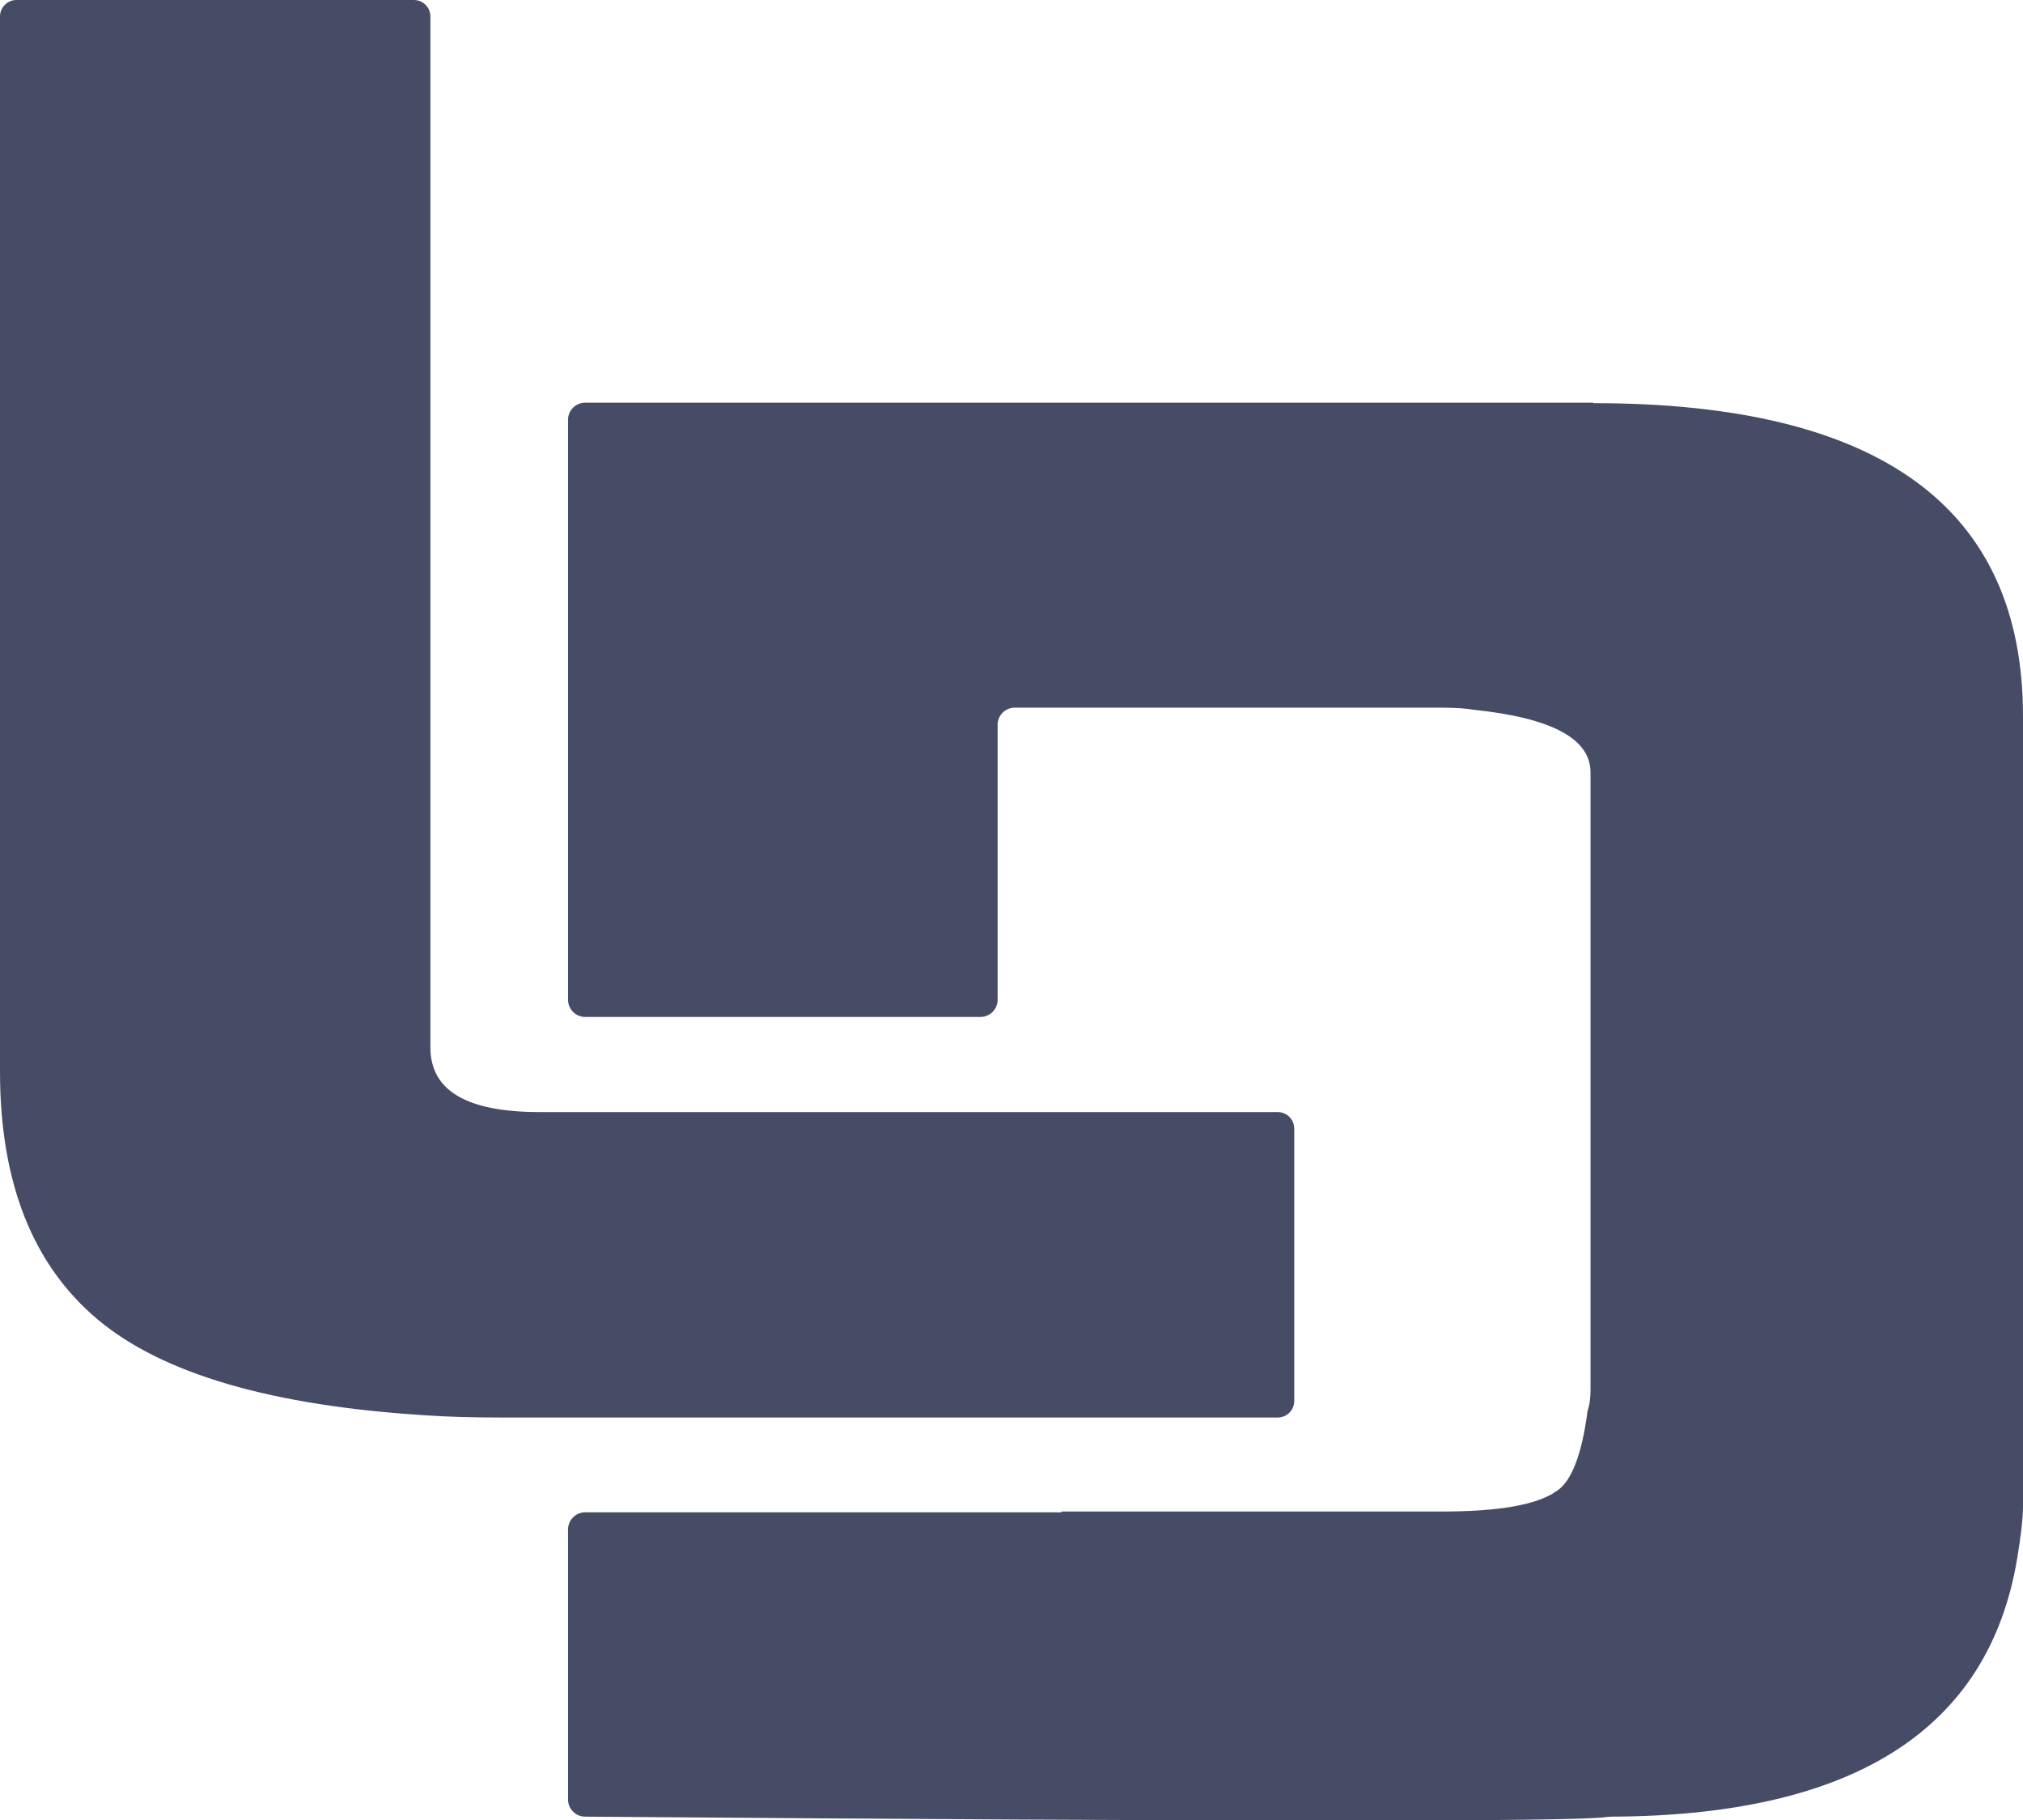
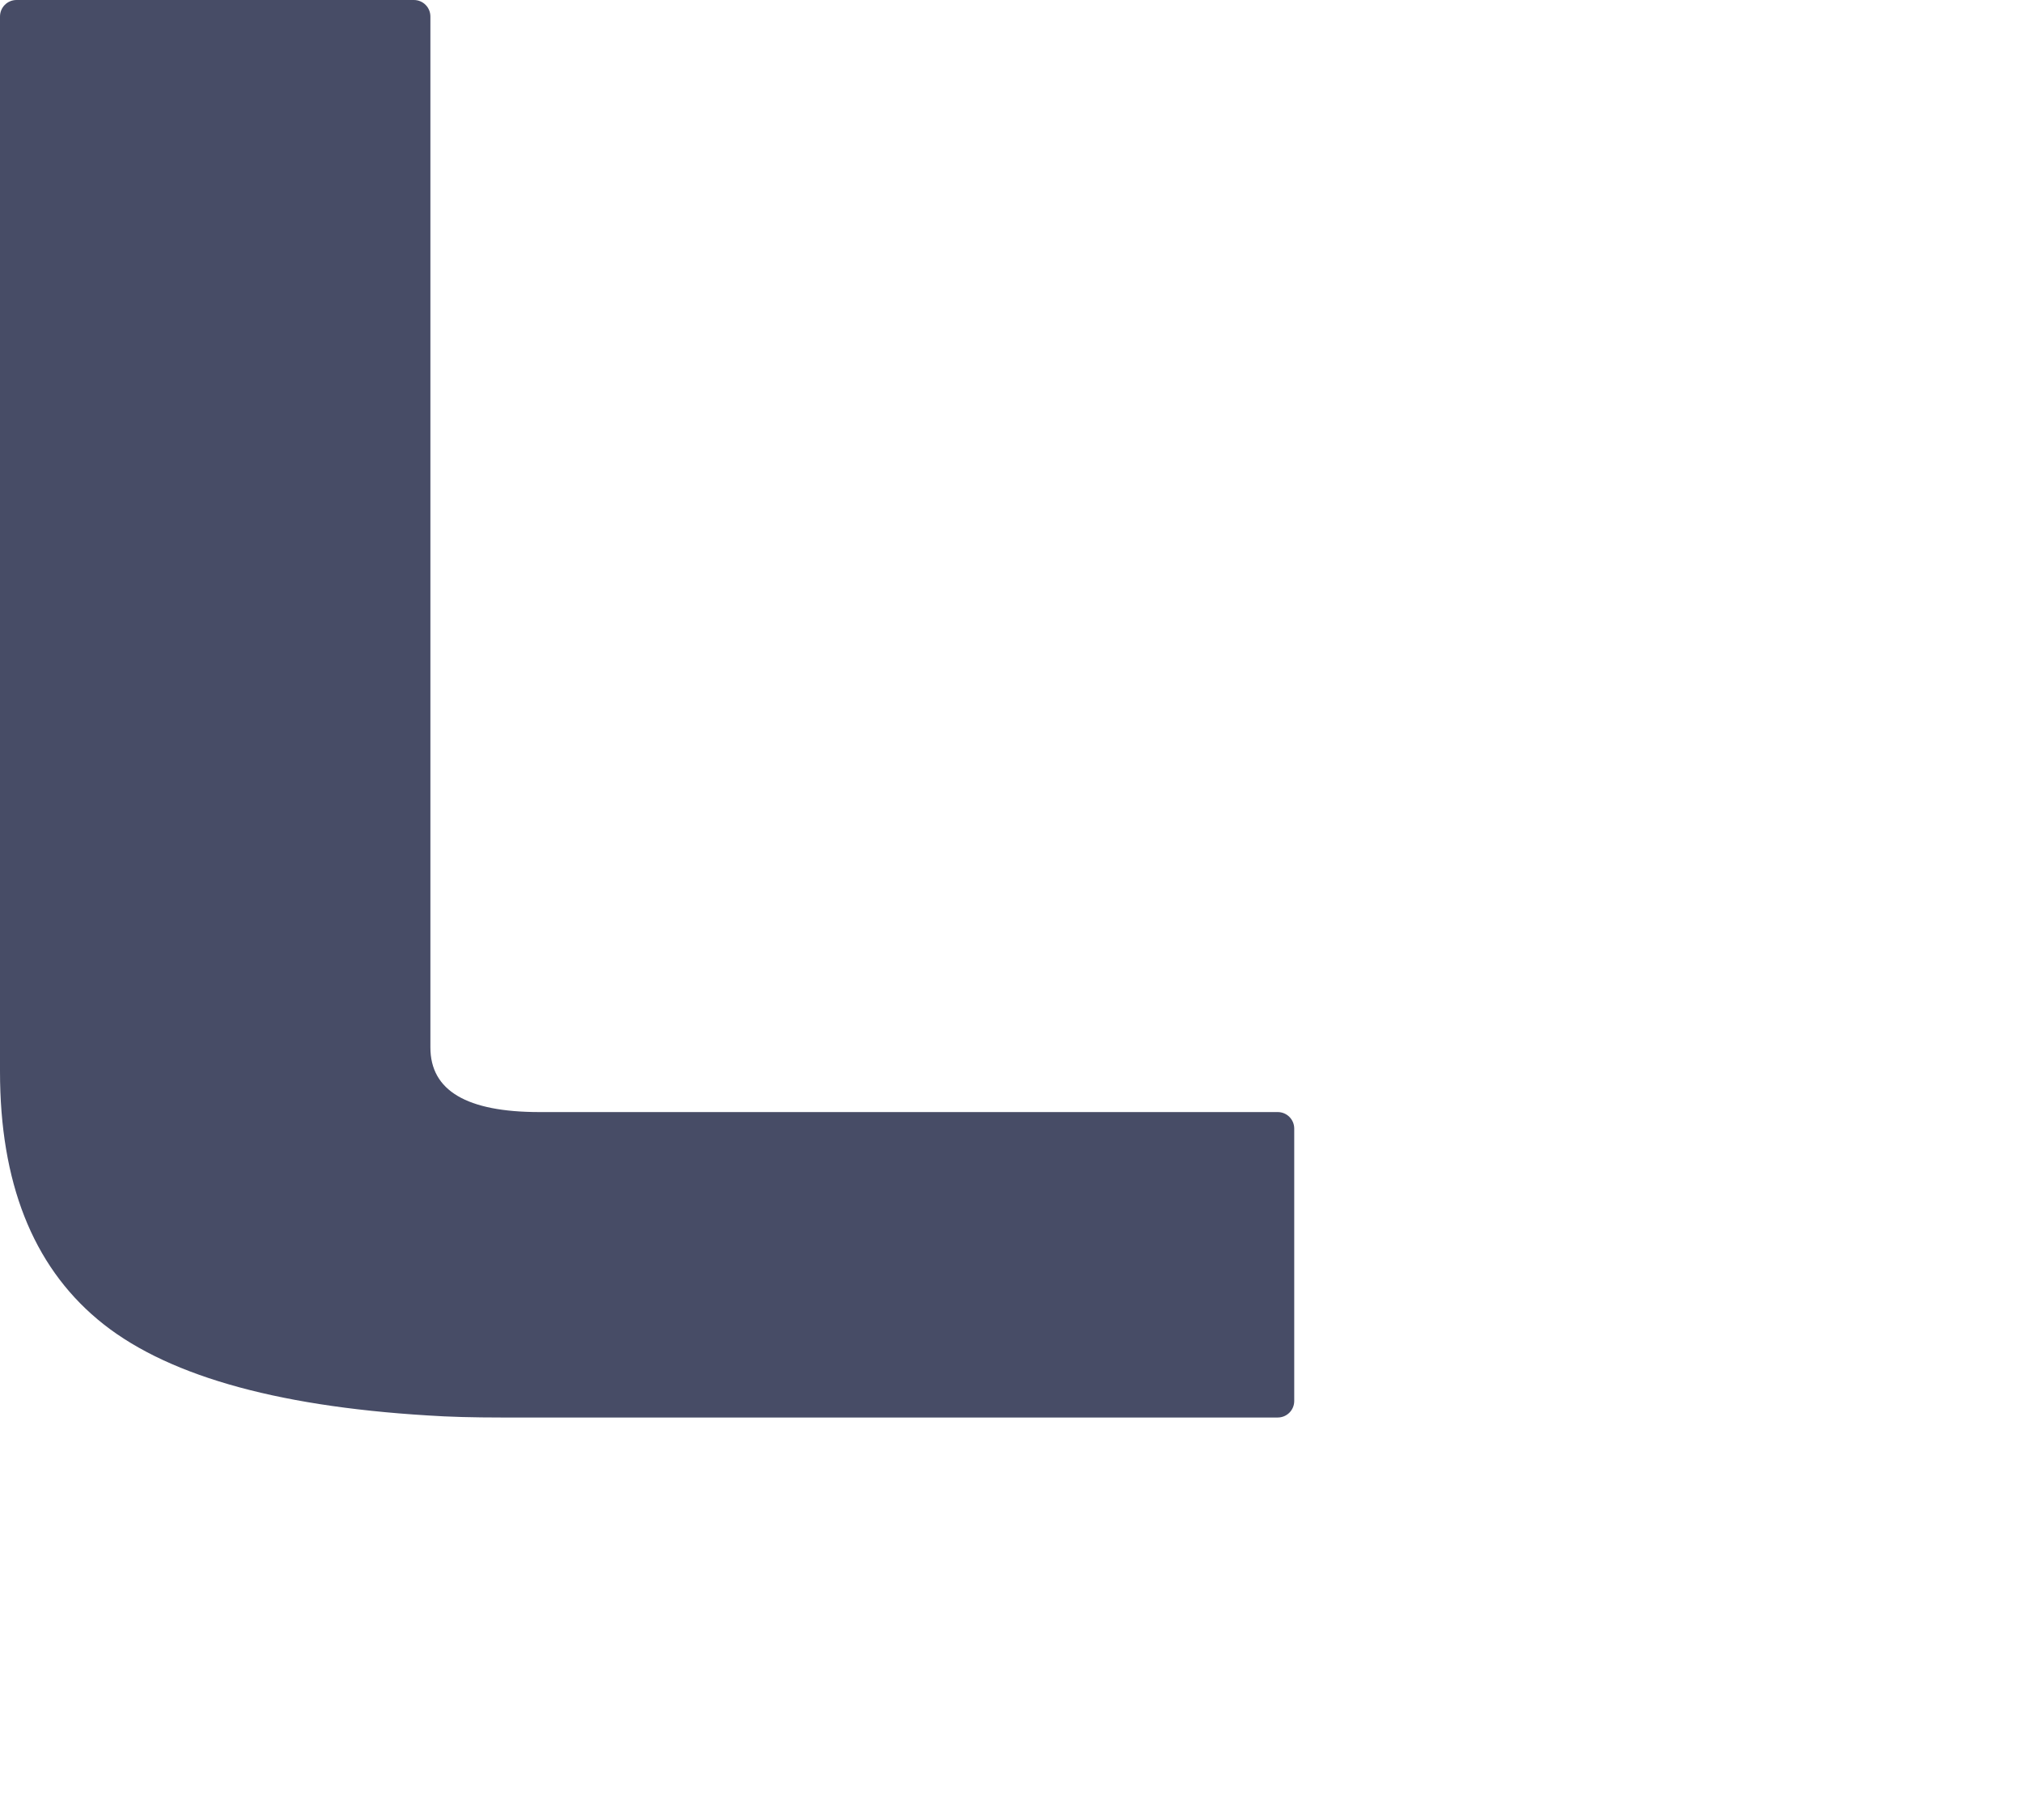
<svg xmlns="http://www.w3.org/2000/svg" id="Layer_1" data-name="Layer 1" viewBox="0 0 126.11 113.47">
  <defs>
    <style>
      .cls-1 {
        fill: #474c66;
      }
    </style>
  </defs>
  <path class="cls-1" d="M0,66.8V1.03C0,.46.46,0,1.03,0h24.77c.57,0,1.03.46,1.03,1.03v64.26c0,2.69,2.26,4.03,6.8,4.03h46.02c.57,0,1.03.46,1.03,1.03v16.98c0,.57-.46,1.03-1.03,1.03H31.3c-1.79,0-3.34-.04-4.65-.13-9.66-.59-16.52-2.58-20.57-5.99-4.05-3.4-6.08-8.55-6.08-15.45Z" />
-   <path class="cls-1" d="M99.33,25.1h-62.85c-.59,0-1.07.48-1.07,1.07v36.15c0,.59.48,1.07,1.07,1.07h24.64c.59,0,1.07-.48,1.07-1.07v-17.14c0-.59.48-1.07,1.07-1.07h26.43c.95,0,1.67.04,2.14.13,4.88.5,7.32,1.8,7.32,3.9v38.52c0,.5-.06.93-.18,1.26-.36,2.77-1.01,4.45-1.96,5.04-1.19.84-3.57,1.26-7.14,1.26h-23.69v.05h-29.7c-.59,0-1.07.48-1.07,1.07v16.83c0,.59.48,1.07,1.07,1.07,40.96.32,62.19.32,63.67.02l.31-.02c15.09-.06,23.52-5.43,25.29-16.11.24-1.43.36-2.52.36-3.27v-49.22c0-13.01-8.93-19.51-26.78-19.51Z" />
</svg>